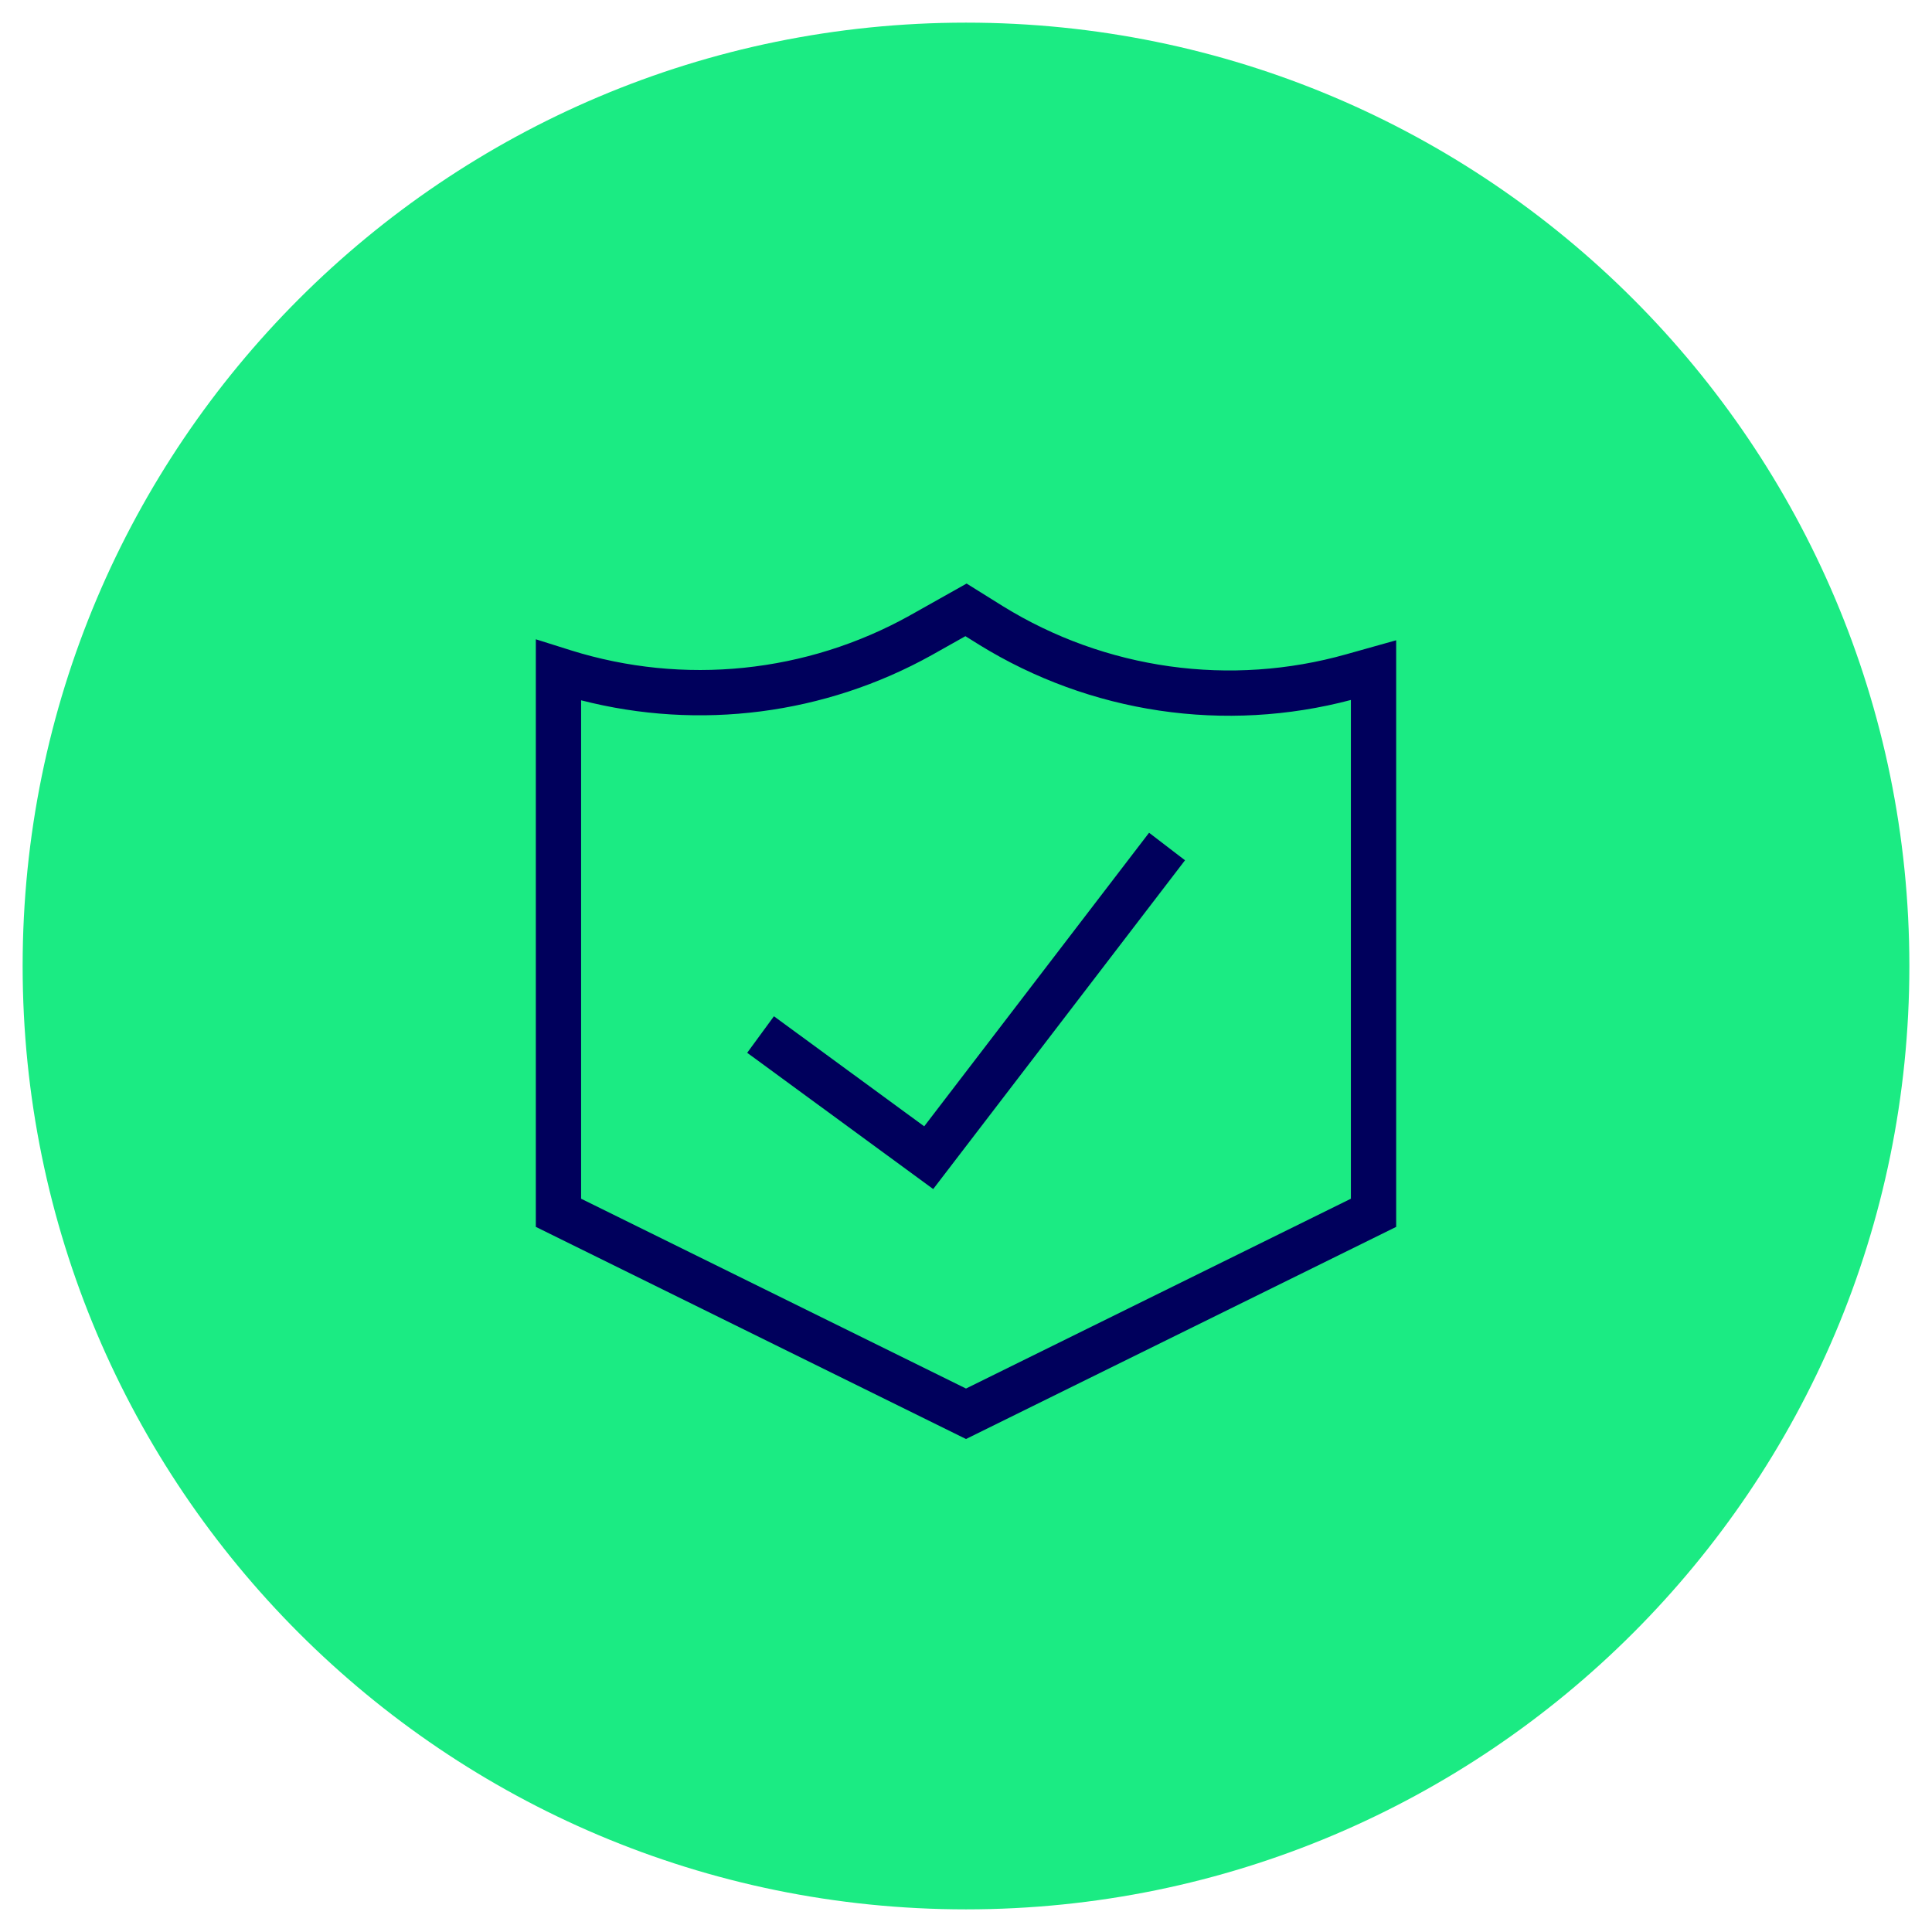
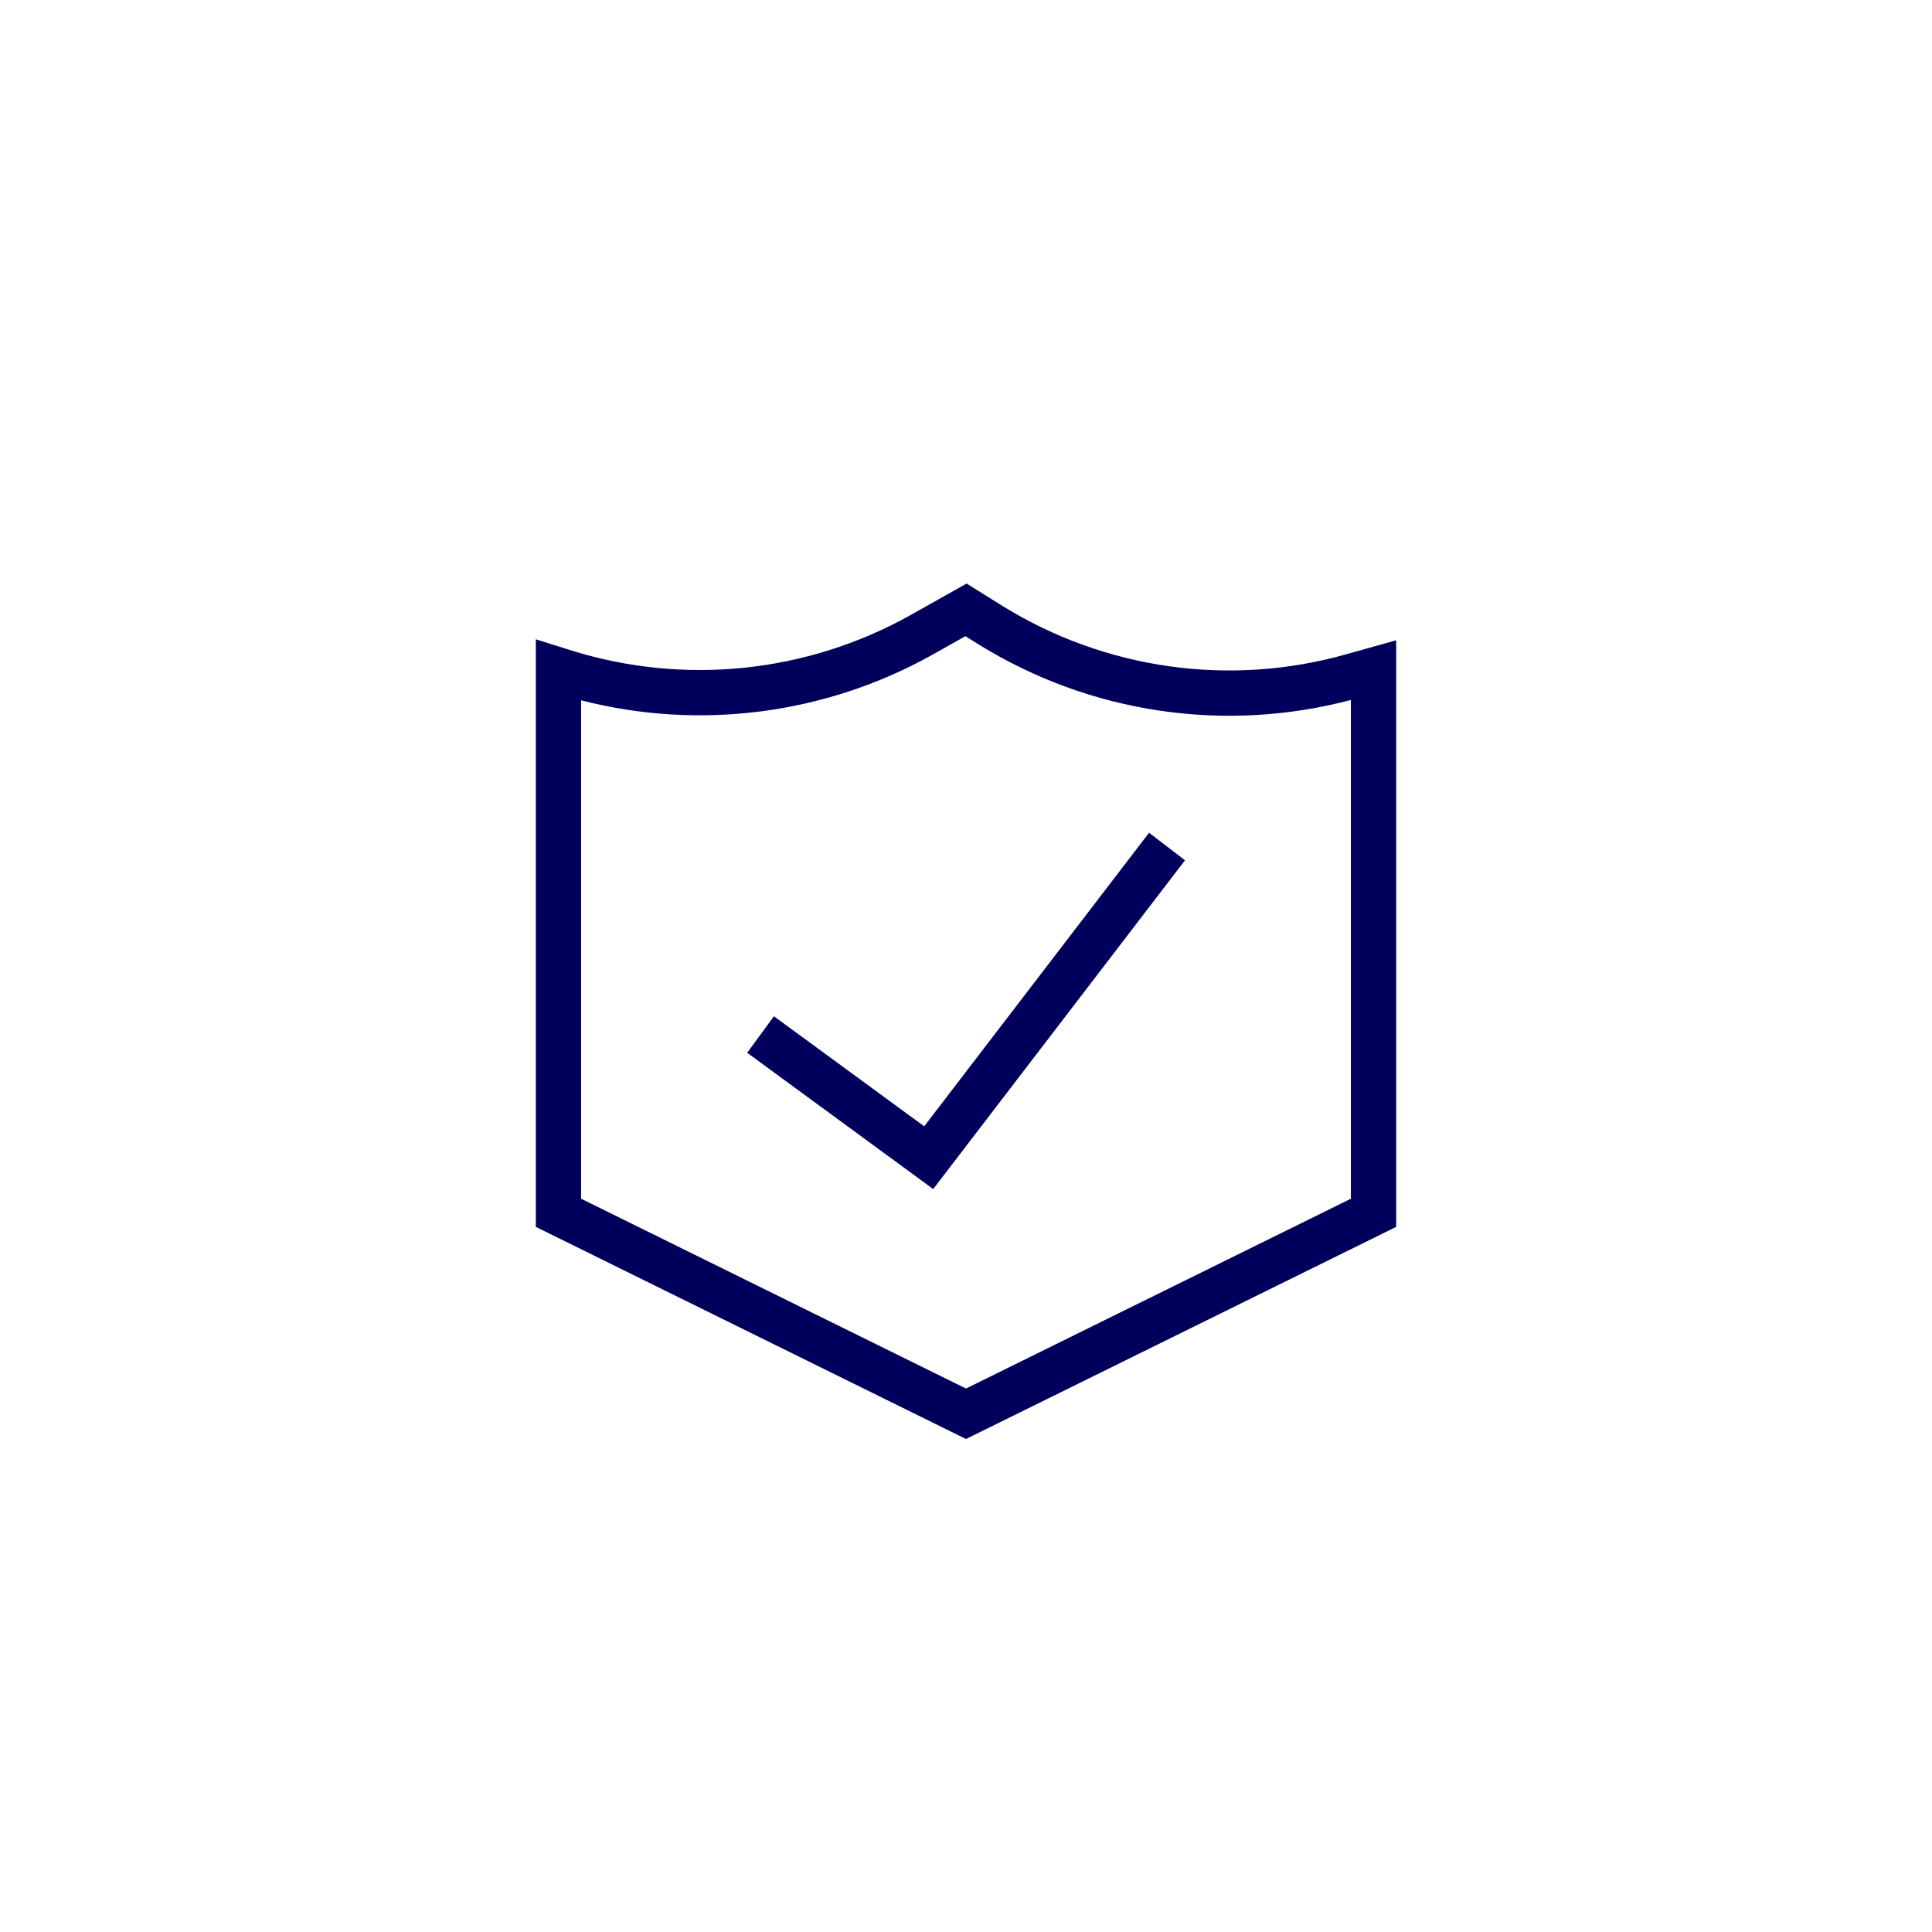
<svg xmlns="http://www.w3.org/2000/svg" width="240" height="240" viewBox="0 0 240 240" fill="none">
-   <path d="M237.188 120C237.188 55.279 184.721 2.812 120 2.812C55.279 2.812 2.812 55.279 2.812 120C2.812 184.721 55.279 237.188 120 237.188C184.721 237.188 237.188 184.721 237.188 120Z" fill="#1BEB83" />
  <path fill-rule="evenodd" clip-rule="evenodd" d="M120.075 72.491L124.599 75.313L124.605 75.317C130.91 79.207 137.954 81.746 145.291 82.772C152.629 83.798 160.099 83.29 167.229 81.279L173.438 79.537V152.407L120 178.759L66.562 152.407V79.414L70.944 80.794C77.881 82.96 85.188 83.694 92.417 82.951C99.646 82.208 106.648 80.003 112.999 76.47L113.004 76.466L120.075 72.491ZM72.188 86.994V148.909L120 172.489L167.812 148.909V86.953C160.055 89.002 151.961 89.451 144.025 88.273C136.088 87.095 128.474 84.314 121.646 80.1L121.635 80.093L119.927 79.028L115.74 81.382C102.477 88.762 86.888 90.771 72.188 86.994ZM147.206 106.867L115.926 147.709L92.818 130.781L96.141 126.244L114.808 139.916L142.742 103.447L147.206 106.867Z" fill="#00005C" />
</svg>